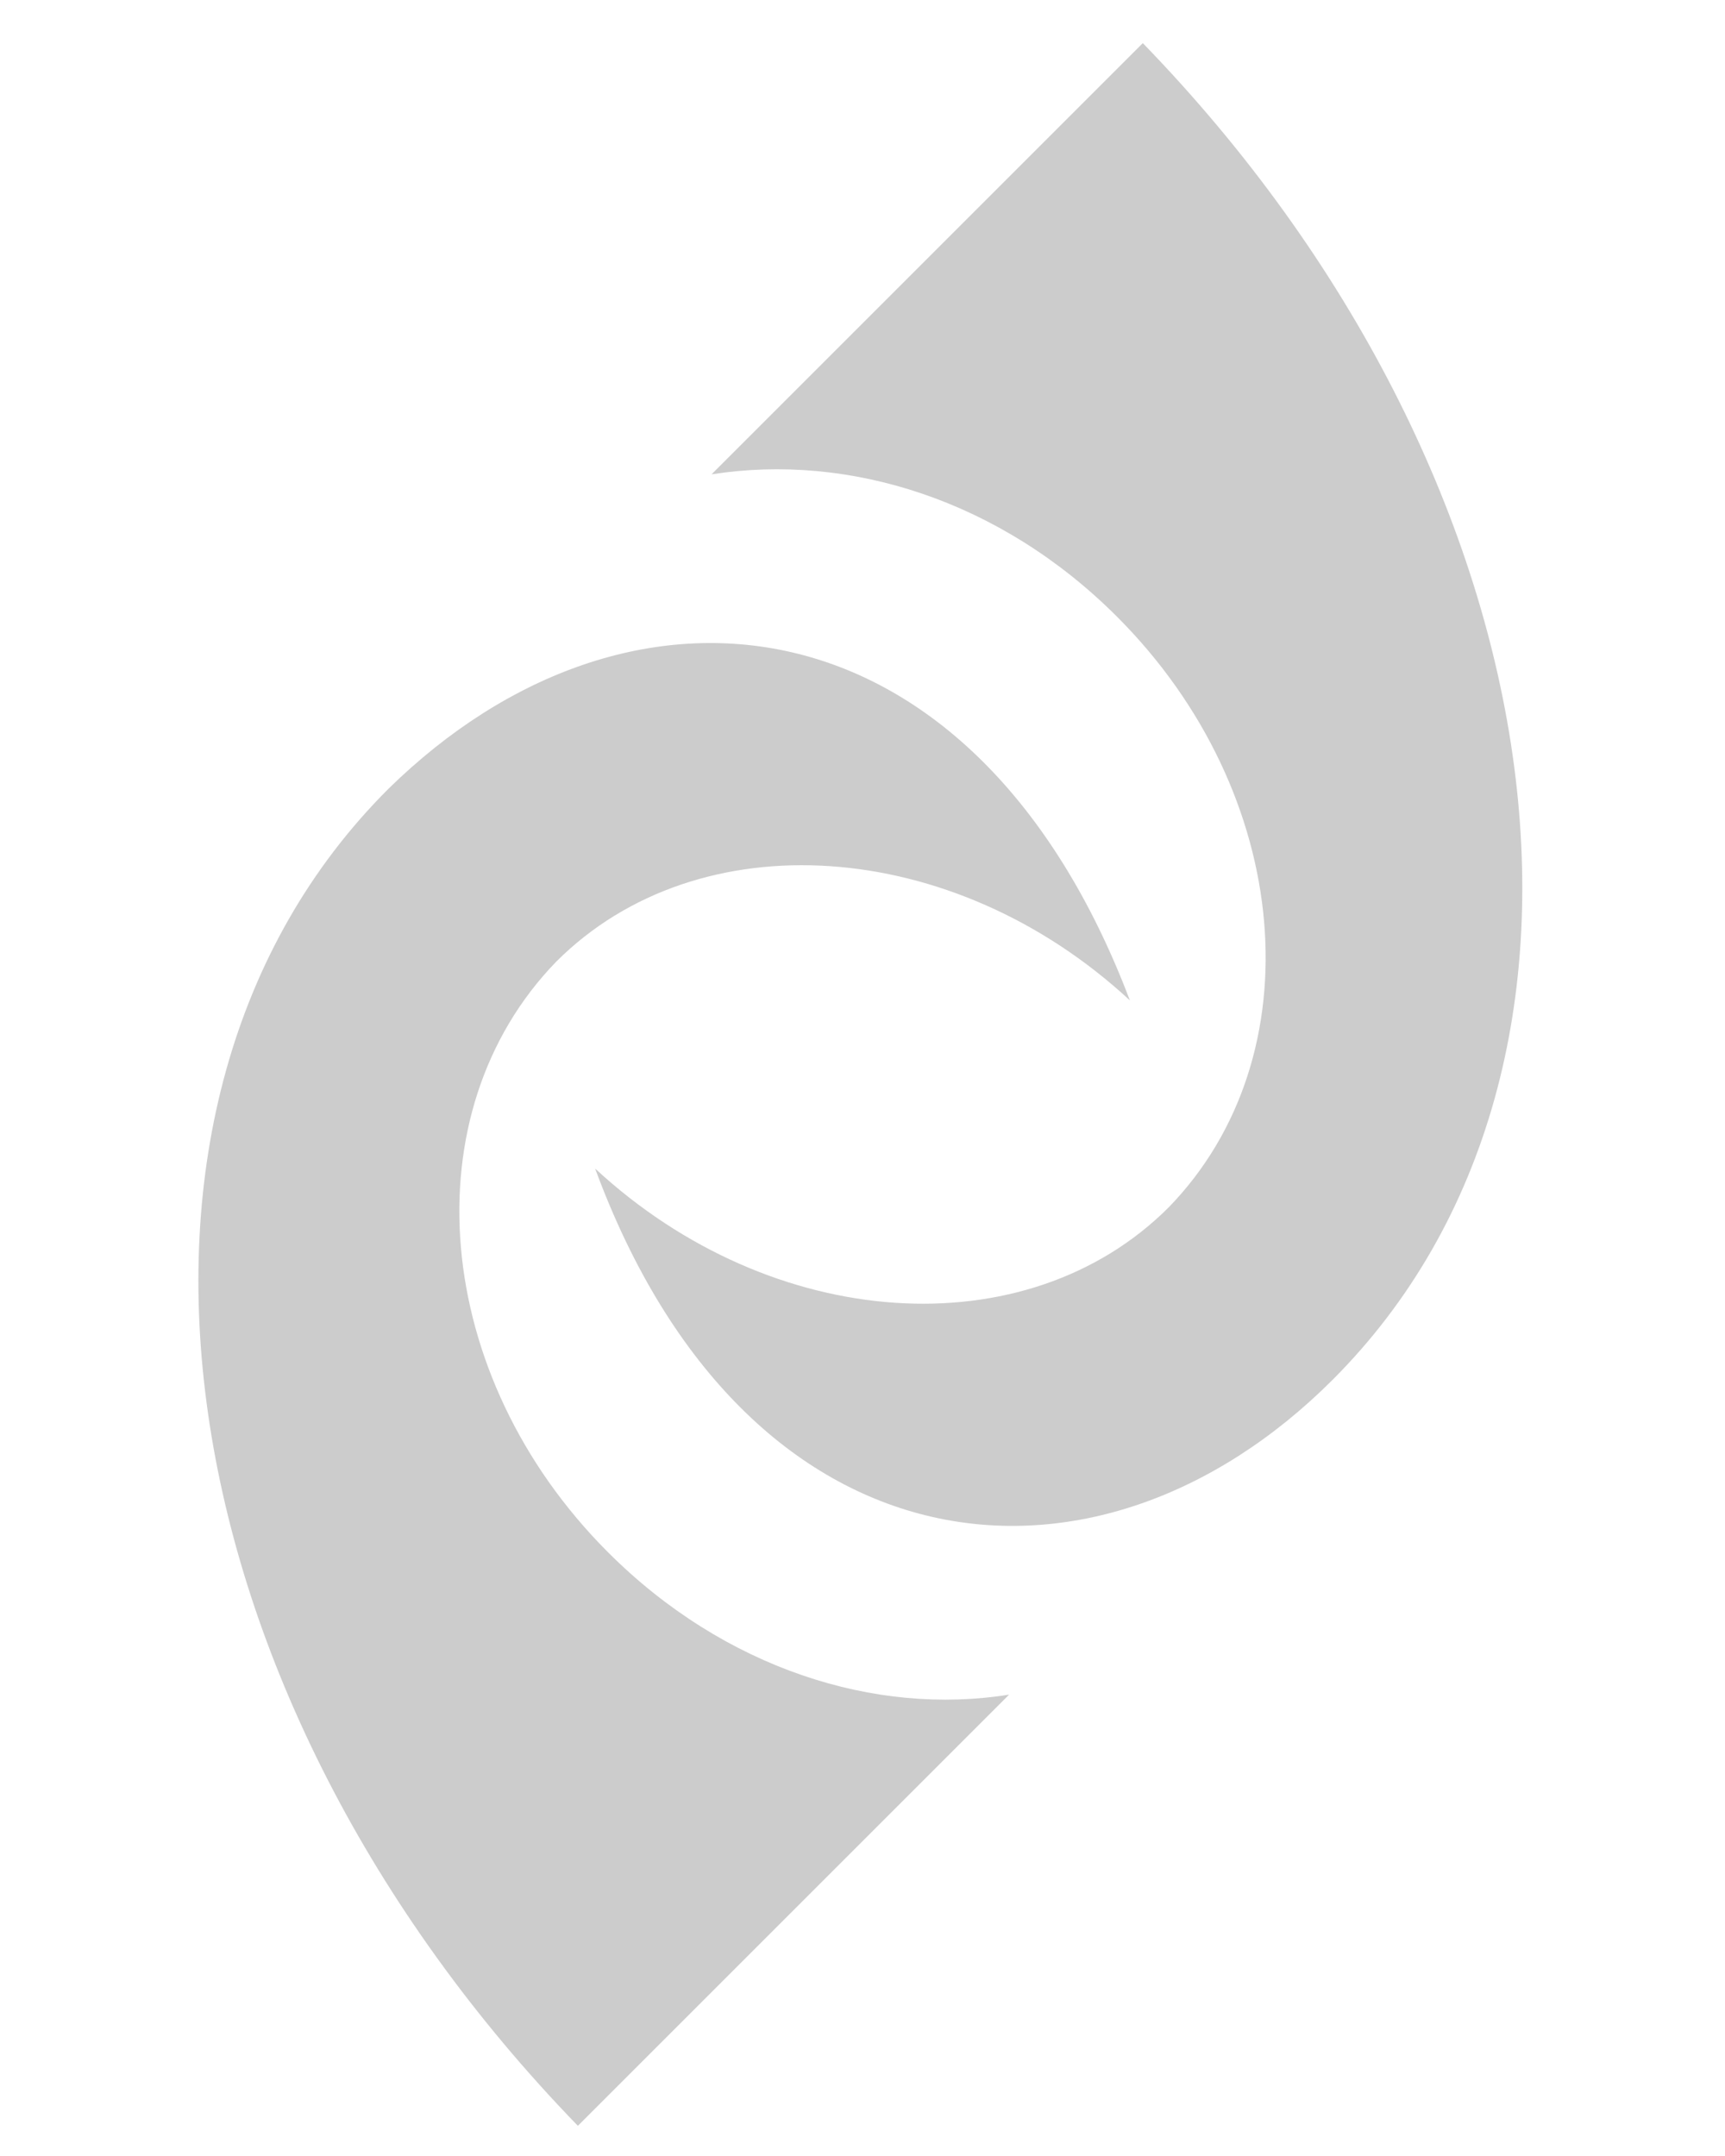
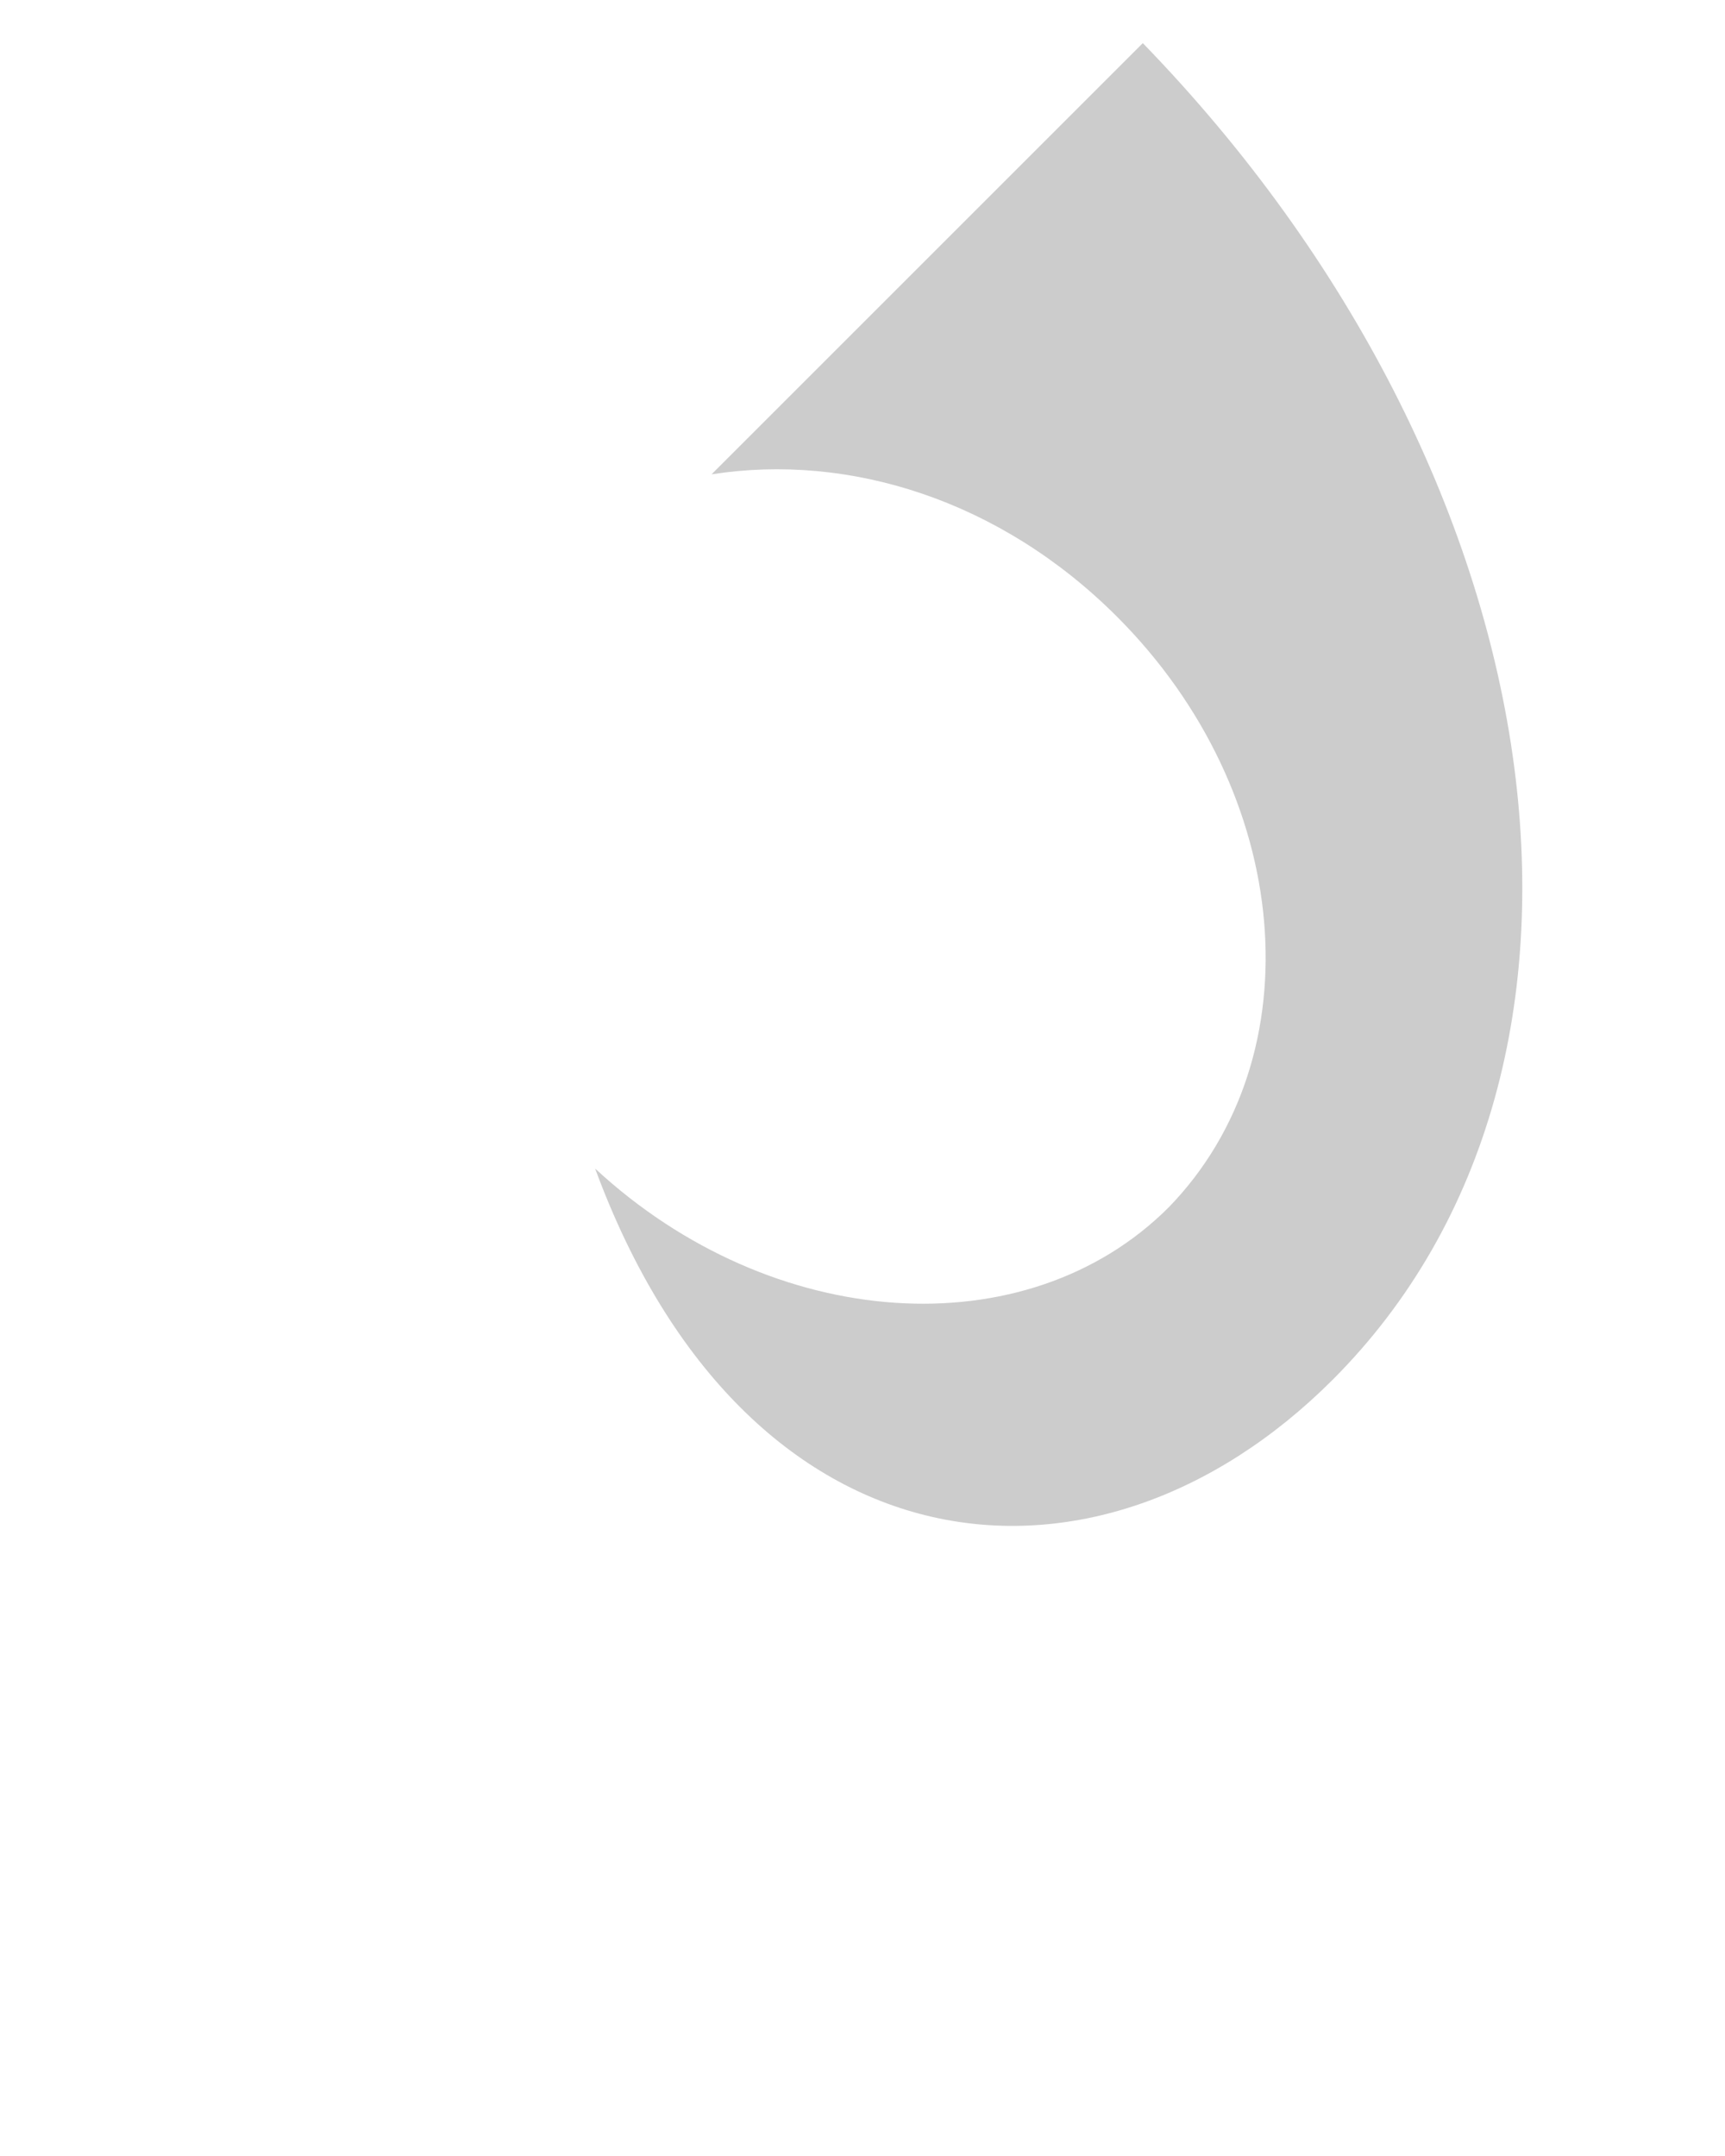
<svg xmlns="http://www.w3.org/2000/svg" version="1.1" id="everlution-logo" x="0px" y="0px" viewBox="0 0 40 50" enable-background="new 0 0 40 50" xml:space="preserve">
  <g>
-     <path fill="#CCCCCC" d="M14.1,36c-4.1-4.1-4.6-10.2-1.2-13.7c3.3-3.3,9.2-2.9,13.3,0.9c-3.6-9.5-11.6-10.4-17.2-4.9   c-7.3,7.3-5.3,21,4.4,31l10-10C20.3,39.8,16.8,38.7,14.1,36z" />
    <path fill="#CCCCCC" d="M25.9,14.3c4.1,4.1,4.6,10.2,1.2,13.7c-3.3,3.3-9.2,2.9-13.3-0.9c3.5,9.5,11.6,10.4,17.1,4.9   c7.3-7.3,5.3-21-4.4-31l-10,10C19.7,10.5,23.2,11.6,25.9,14.3z" />
  </g>
</svg>